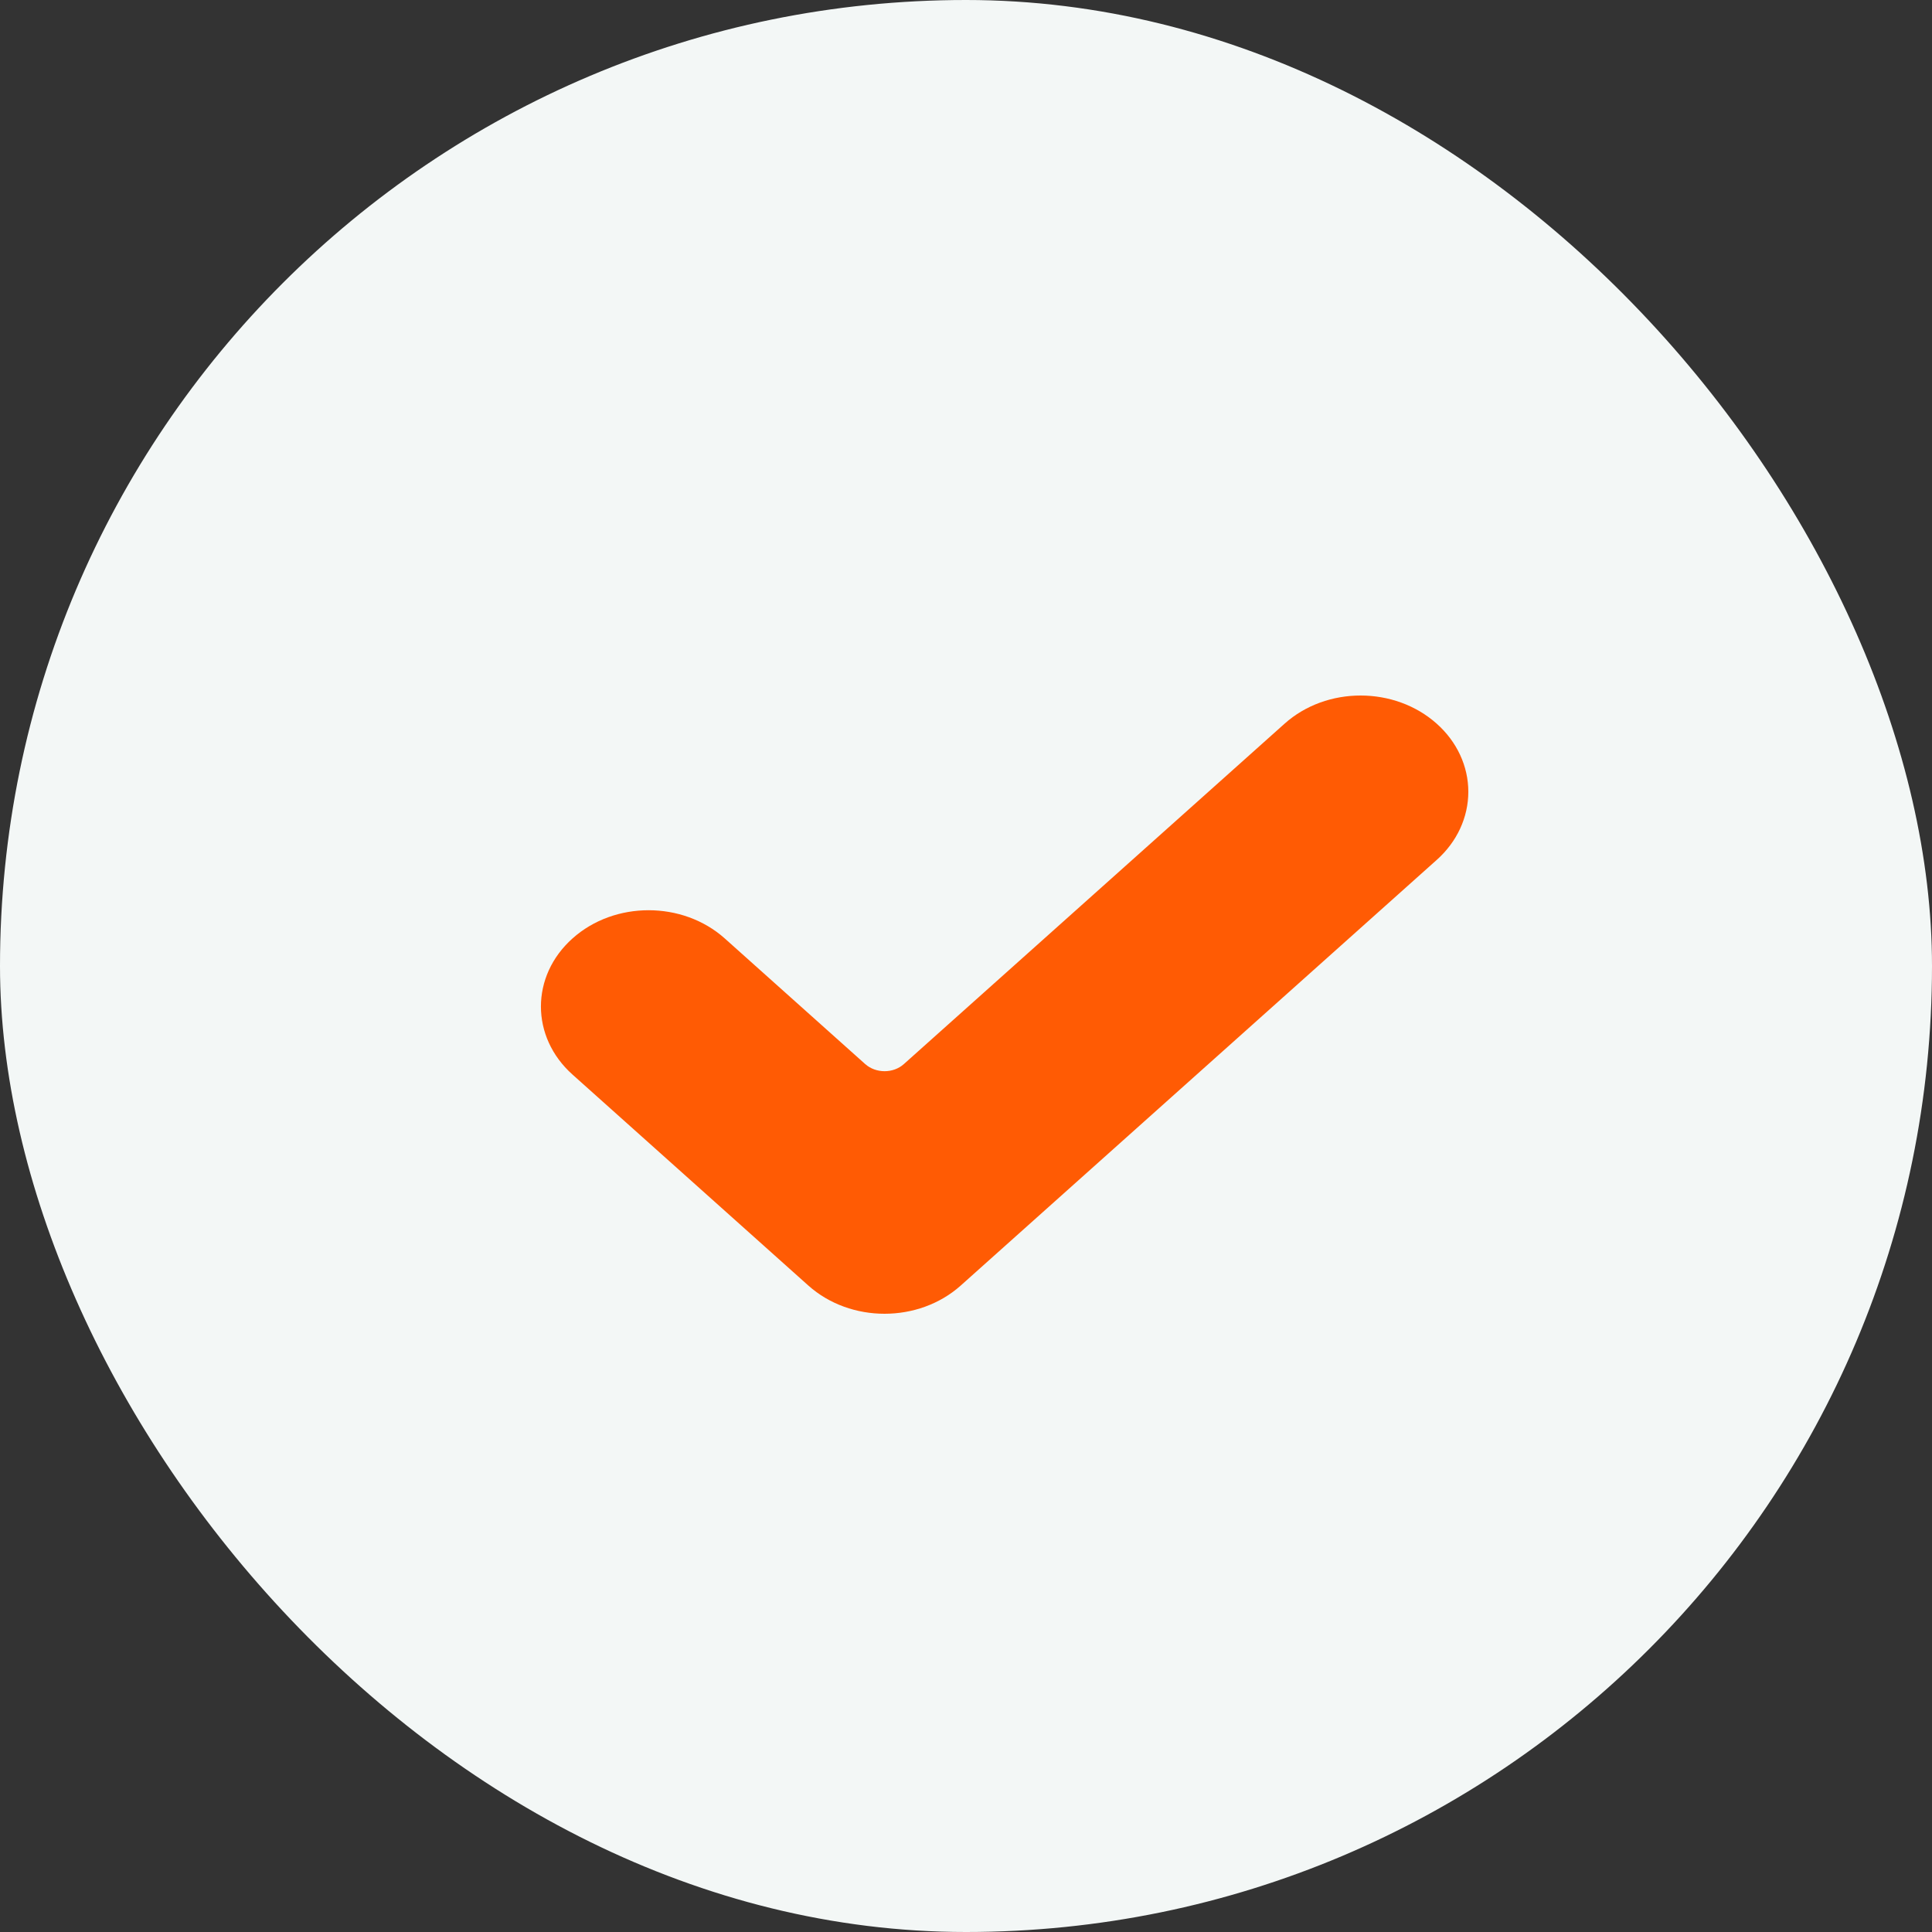
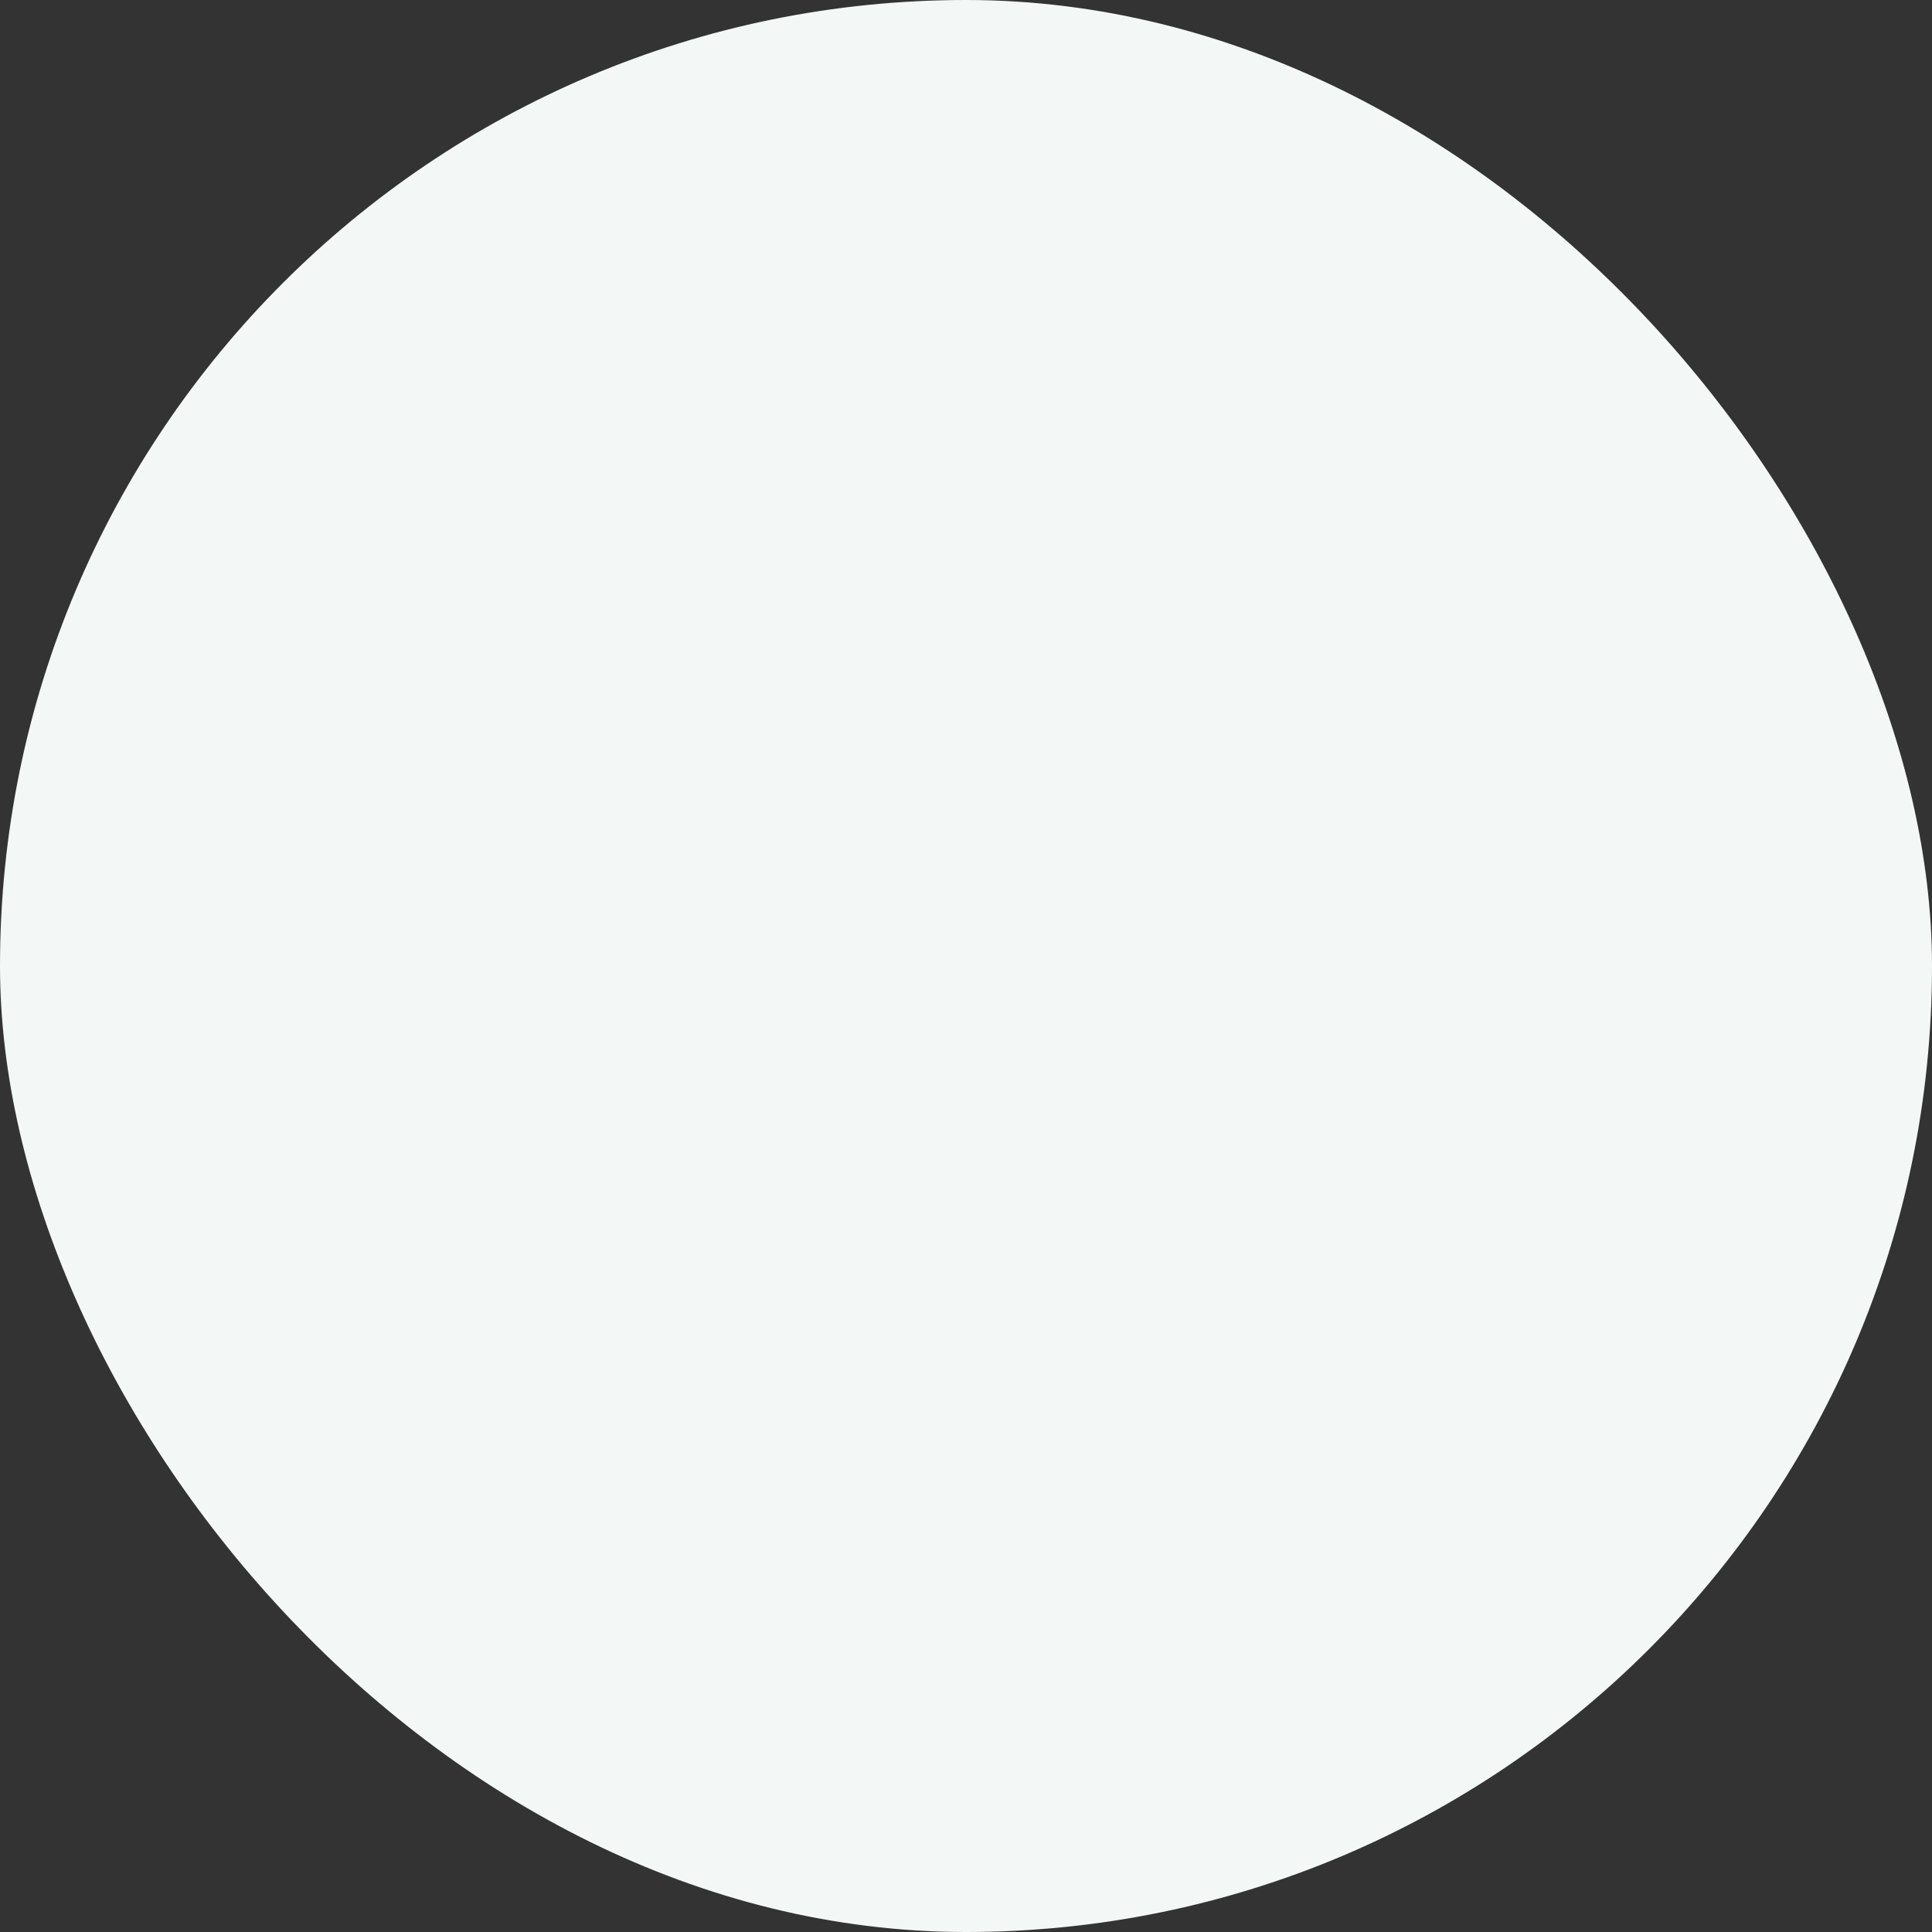
<svg xmlns="http://www.w3.org/2000/svg" width="15" height="15" viewBox="0 0 15 15" fill="none">
  <rect x="0" y="0" width="15" height="15" fill="#333333" stroke="none" />
  <rect width="15" height="15" rx="7.5" fill="#F3F7F6" />
-   <path d="M7.459 9.981C7.132 10.273 6.603 10.273 6.276 9.981L4.445 8.343C4.118 8.051 4.118 7.578 4.445 7.286C4.771 6.994 5.3 6.994 5.627 7.286L6.718 8.262C6.801 8.335 6.935 8.335 7.017 8.262L9.973 5.619C10.299 5.327 10.828 5.327 11.155 5.619C11.312 5.759 11.4 5.949 11.4 6.147C11.4 6.346 11.312 6.536 11.155 6.676L7.459 9.981Z" fill="#FF5B04" />
</svg>